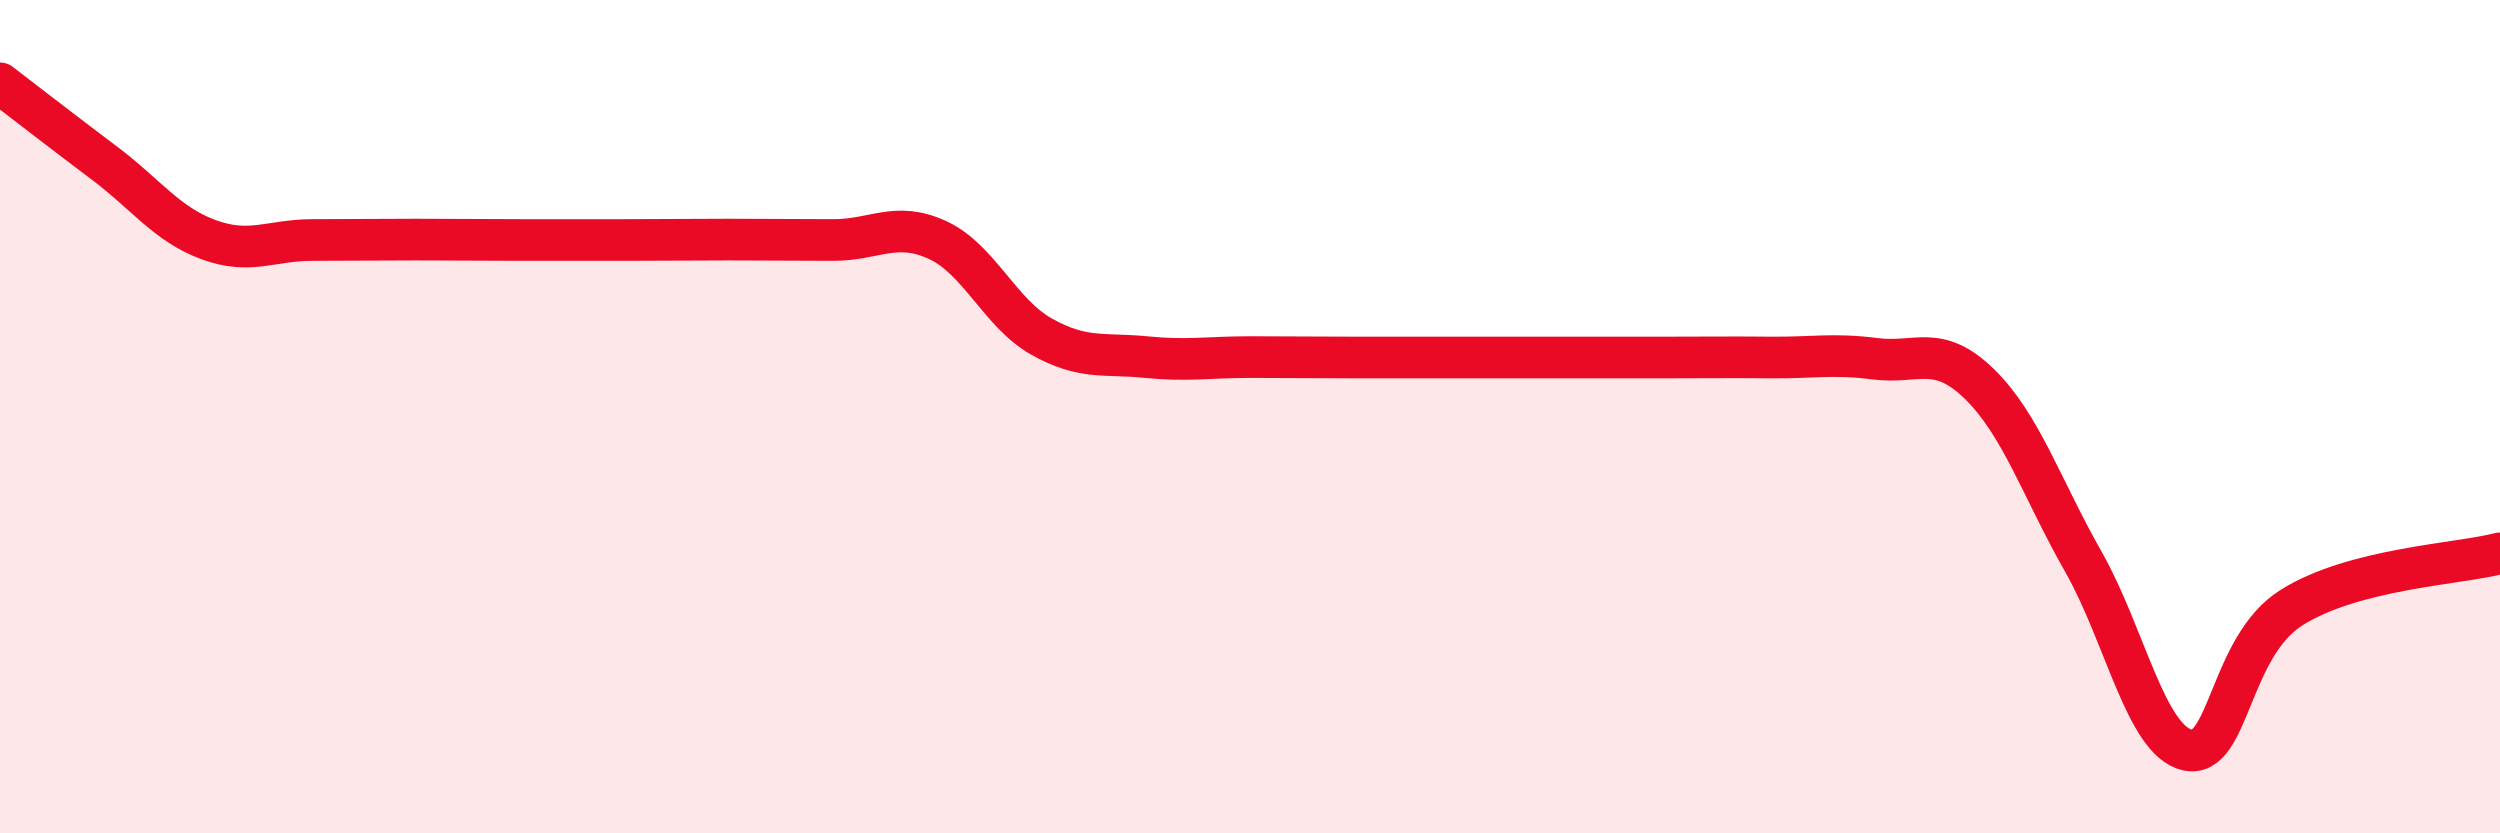
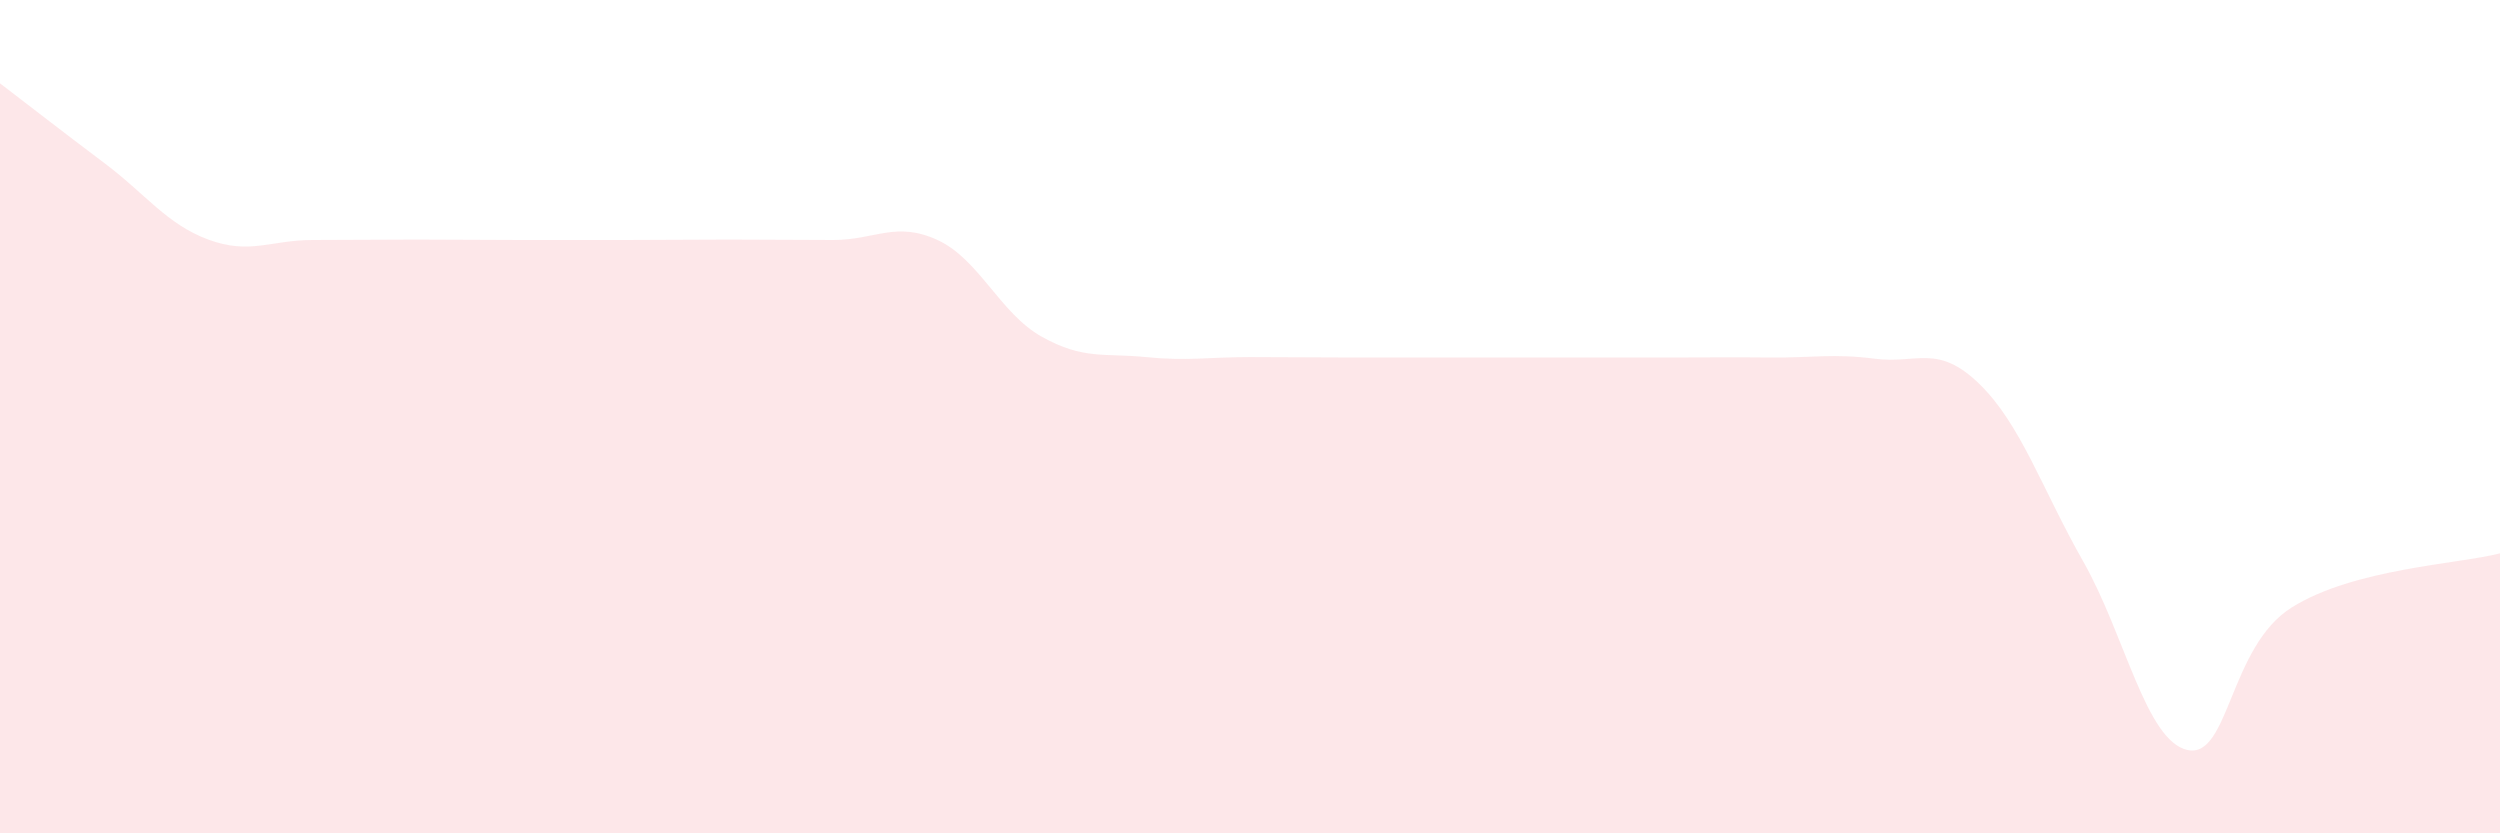
<svg xmlns="http://www.w3.org/2000/svg" width="60" height="20" viewBox="0 0 60 20">
  <path d="M 0,2 C 0.5,2.38 1.5,3.16 2.5,3.91 C 3.5,4.66 4,5.38 5,5.75 C 6,6.12 6.5,5.76 7.5,5.76 C 8.5,5.76 9,5.75 10,5.75 C 11,5.75 11.5,5.76 12.5,5.76 C 13.5,5.76 14,5.76 15,5.76 C 16,5.76 16.5,5.75 17.5,5.75 C 18.5,5.75 19,5.76 20,5.76 C 21,5.76 21.5,5.3 22.5,5.76 C 23.5,6.22 24,7.52 25,8.08 C 26,8.64 26.5,8.47 27.5,8.57 C 28.5,8.67 29,8.57 30,8.57 C 31,8.57 31.5,8.58 32.5,8.58 C 33.5,8.58 34,8.58 35,8.58 C 36,8.58 36.5,8.58 37.5,8.58 C 38.5,8.58 39,8.58 40,8.58 C 41,8.58 41.5,8.57 42.5,8.58 C 43.5,8.59 44,8.48 45,8.61 C 46,8.74 46.5,8.24 47.5,9.21 C 48.5,10.18 49,11.72 50,13.48 C 51,15.24 51.5,17.78 52.5,18 C 53.5,18.22 53.5,15.52 55,14.58 C 56.5,13.64 59,13.54 60,13.28L60 20L0 20Z" fill="#EB0A25" opacity="0.1" stroke-linecap="round" stroke-linejoin="round" />
-   <path d="M 0,2 C 0.5,2.38 1.5,3.16 2.5,3.91 C 3.5,4.66 4,5.38 5,5.75 C 6,6.12 6.5,5.76 7.5,5.76 C 8.5,5.76 9,5.75 10,5.75 C 11,5.75 11.5,5.76 12.5,5.76 C 13.5,5.76 14,5.76 15,5.76 C 16,5.76 16.5,5.75 17.5,5.75 C 18.5,5.75 19,5.76 20,5.76 C 21,5.76 21.5,5.3 22.5,5.76 C 23.5,6.22 24,7.52 25,8.08 C 26,8.64 26.5,8.47 27.5,8.57 C 28.5,8.67 29,8.57 30,8.57 C 31,8.57 31.5,8.58 32.5,8.58 C 33.5,8.58 34,8.58 35,8.58 C 36,8.58 36.5,8.58 37.5,8.58 C 38.5,8.58 39,8.58 40,8.58 C 41,8.58 41.5,8.57 42.5,8.58 C 43.5,8.59 44,8.48 45,8.61 C 46,8.74 46.5,8.24 47.5,9.21 C 48.5,10.18 49,11.72 50,13.48 C 51,15.24 51.5,17.78 52.5,18 C 53.5,18.22 53.5,15.52 55,14.58 C 56.5,13.64 59,13.54 60,13.28" stroke="#EB0A25" stroke-width="1" fill="none" stroke-linecap="round" stroke-linejoin="round" />
</svg>